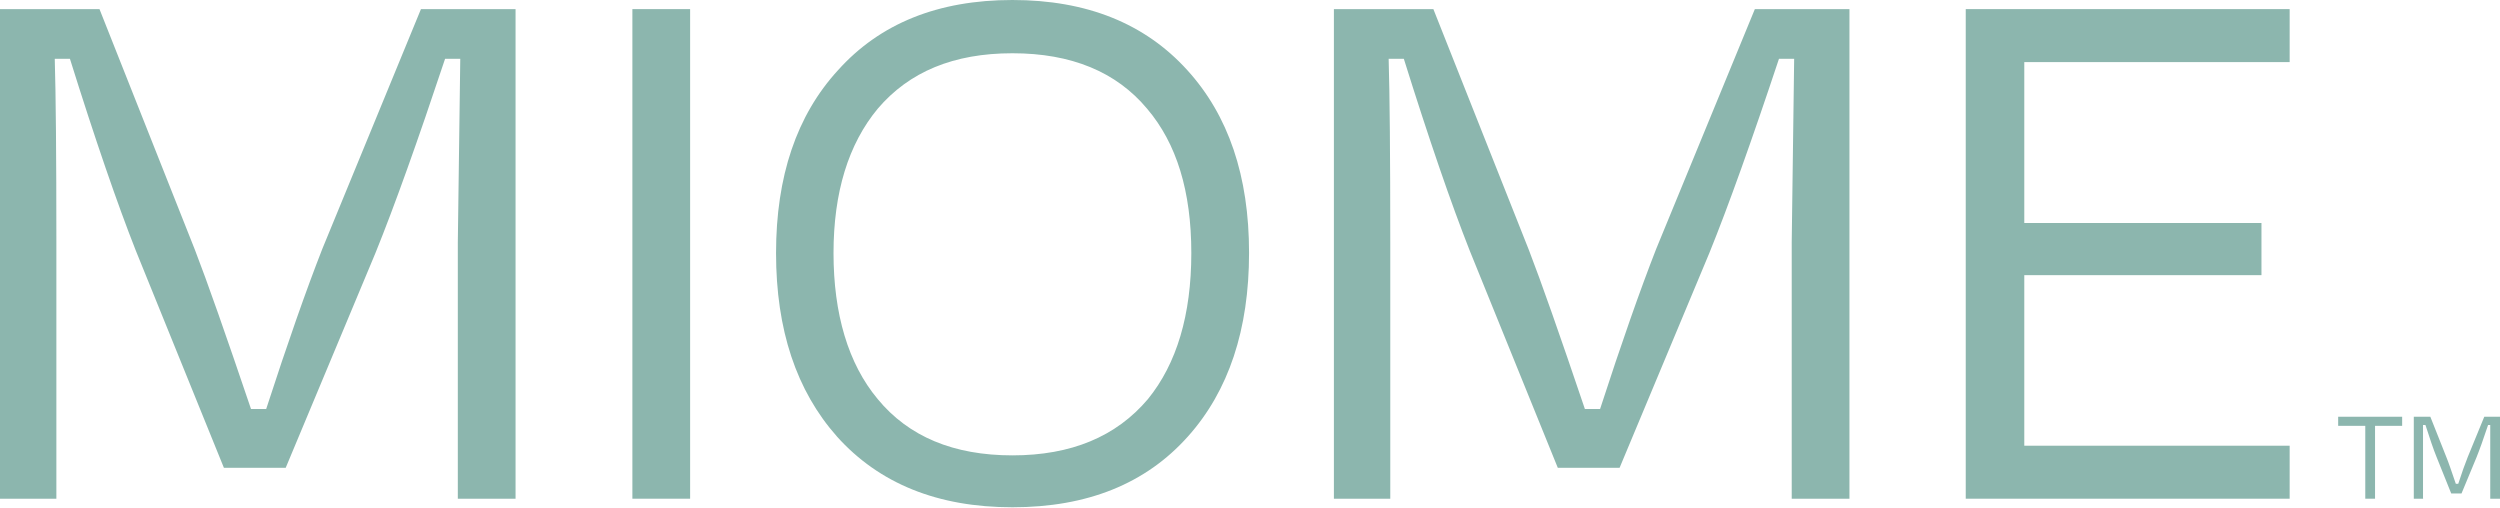
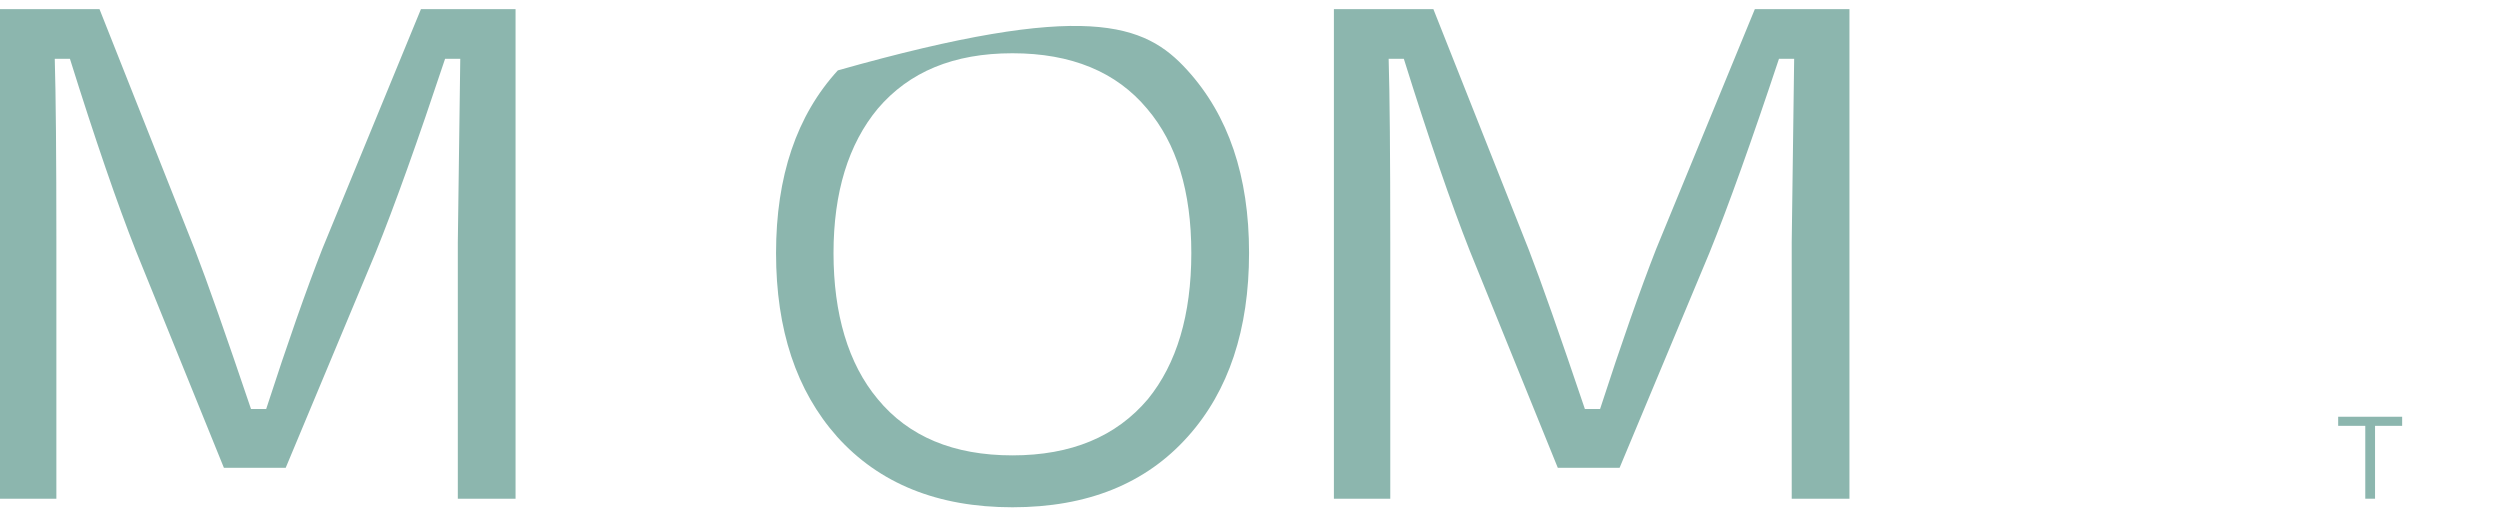
<svg xmlns="http://www.w3.org/2000/svg" fill="none" viewBox="0 0 256 52" height="52" width="256">
  <g clip-path="url(#clip0_159_4712)">
    <path fill="#8CB6AE" d="M5.746 51.067H0V0.933H10.187L19.957 25.576C21.206 28.798 23.121 34.252 25.703 41.883H27.257C29.45 35.128 31.365 29.674 33.003 25.491L43.106 0.933H52.793V51.067H46.881V24.813L47.131 6.02H45.577C42.773 14.441 40.414 21.054 38.443 25.915L29.256 47.902H22.927L13.906 25.661C11.991 20.8 9.743 14.272 7.161 6.02H5.607C5.718 9.693 5.773 15.967 5.773 24.813V51.067H5.746Z" />
-     <path fill="#8CB6AE" d="M64.756 51.067V0.933H70.668V51.067H64.756Z" />
-     <path fill="#8CB6AE" d="M85.713 44.709C81.549 40.017 79.467 33.772 79.467 25.915C79.467 18.059 81.577 11.813 85.796 7.207C90.098 2.402 96.066 0 103.671 0C111.277 0 117.244 2.402 121.574 7.178C125.793 11.813 127.903 18.03 127.903 25.887C127.903 33.743 125.821 40.017 121.658 44.68C117.328 49.541 111.332 51.944 103.671 51.944C96.01 51.944 90.015 49.513 85.685 44.68L85.713 44.709ZM117.55 40.865C120.492 37.248 121.991 32.246 121.991 25.915C121.991 19.585 120.492 14.696 117.466 11.135C114.302 7.348 109.694 5.454 103.671 5.454C97.648 5.454 93.096 7.348 89.876 11.135C86.878 14.752 85.352 19.698 85.352 25.915C85.352 32.133 86.851 37.248 89.876 40.865C93.04 44.709 97.648 46.63 103.671 46.63C109.694 46.63 114.302 44.709 117.55 40.865Z" />
+     <path fill="#8CB6AE" d="M85.713 44.709C81.549 40.017 79.467 33.772 79.467 25.915C79.467 18.059 81.577 11.813 85.796 7.207C111.277 0 117.244 2.402 121.574 7.178C125.793 11.813 127.903 18.03 127.903 25.887C127.903 33.743 125.821 40.017 121.658 44.68C117.328 49.541 111.332 51.944 103.671 51.944C96.01 51.944 90.015 49.513 85.685 44.68L85.713 44.709ZM117.55 40.865C120.492 37.248 121.991 32.246 121.991 25.915C121.991 19.585 120.492 14.696 117.466 11.135C114.302 7.348 109.694 5.454 103.671 5.454C97.648 5.454 93.096 7.348 89.876 11.135C86.878 14.752 85.352 19.698 85.352 25.915C85.352 32.133 86.851 37.248 89.876 40.865C93.04 44.709 97.648 46.63 103.671 46.63C109.694 46.63 114.302 44.709 117.55 40.865Z" />
    <path fill="#8CB6AE" d="M142.336 51.067H136.591V0.933H146.777L156.548 25.576C157.797 28.798 159.712 34.252 162.293 41.883H163.848C166.041 35.128 167.956 29.674 169.593 25.491L179.697 0.933H189.384V51.067H183.472V24.813L183.722 6.02H182.167C179.364 14.441 177.004 21.054 175.034 25.915L165.846 47.902H159.518L150.497 25.661C148.582 20.8 146.333 14.272 143.752 6.02H142.198C142.309 9.693 142.364 15.967 142.364 24.813V51.067H142.336Z" />
-     <path fill="#8CB6AE" d="M201.292 0.933H234.461V6.359H207.287V22.835H231.574V28.176H207.287V45.641H234.461V51.067H201.292V0.933Z" />
    <path fill="#8CB6AE" d="M239.429 42.674H245.98V43.606H243.204V51.067H242.205V43.606H239.429V42.674Z" />
-     <path fill="#8CB6AE" d="M248.145 51.067H247.173V42.674H248.866L250.504 46.8C250.726 47.337 251.032 48.241 251.476 49.541H251.725C252.086 48.411 252.419 47.506 252.697 46.8L254.39 42.674H256V51.067H255.001V43.522C255.028 43.522 254.779 43.522 254.779 43.522C254.307 44.935 253.918 46.037 253.585 46.856L252.059 50.53H251.004L249.505 46.8C249.172 45.98 248.811 44.906 248.367 43.522H248.117C248.117 44.143 248.117 45.189 248.117 46.659V51.039L248.145 51.067Z" />
  </g>
  <defs>
    <clipPath id="clip0_159_4712">
      <rect fill="white" height="52" width="256" />
    </clipPath>
  </defs>
</svg>